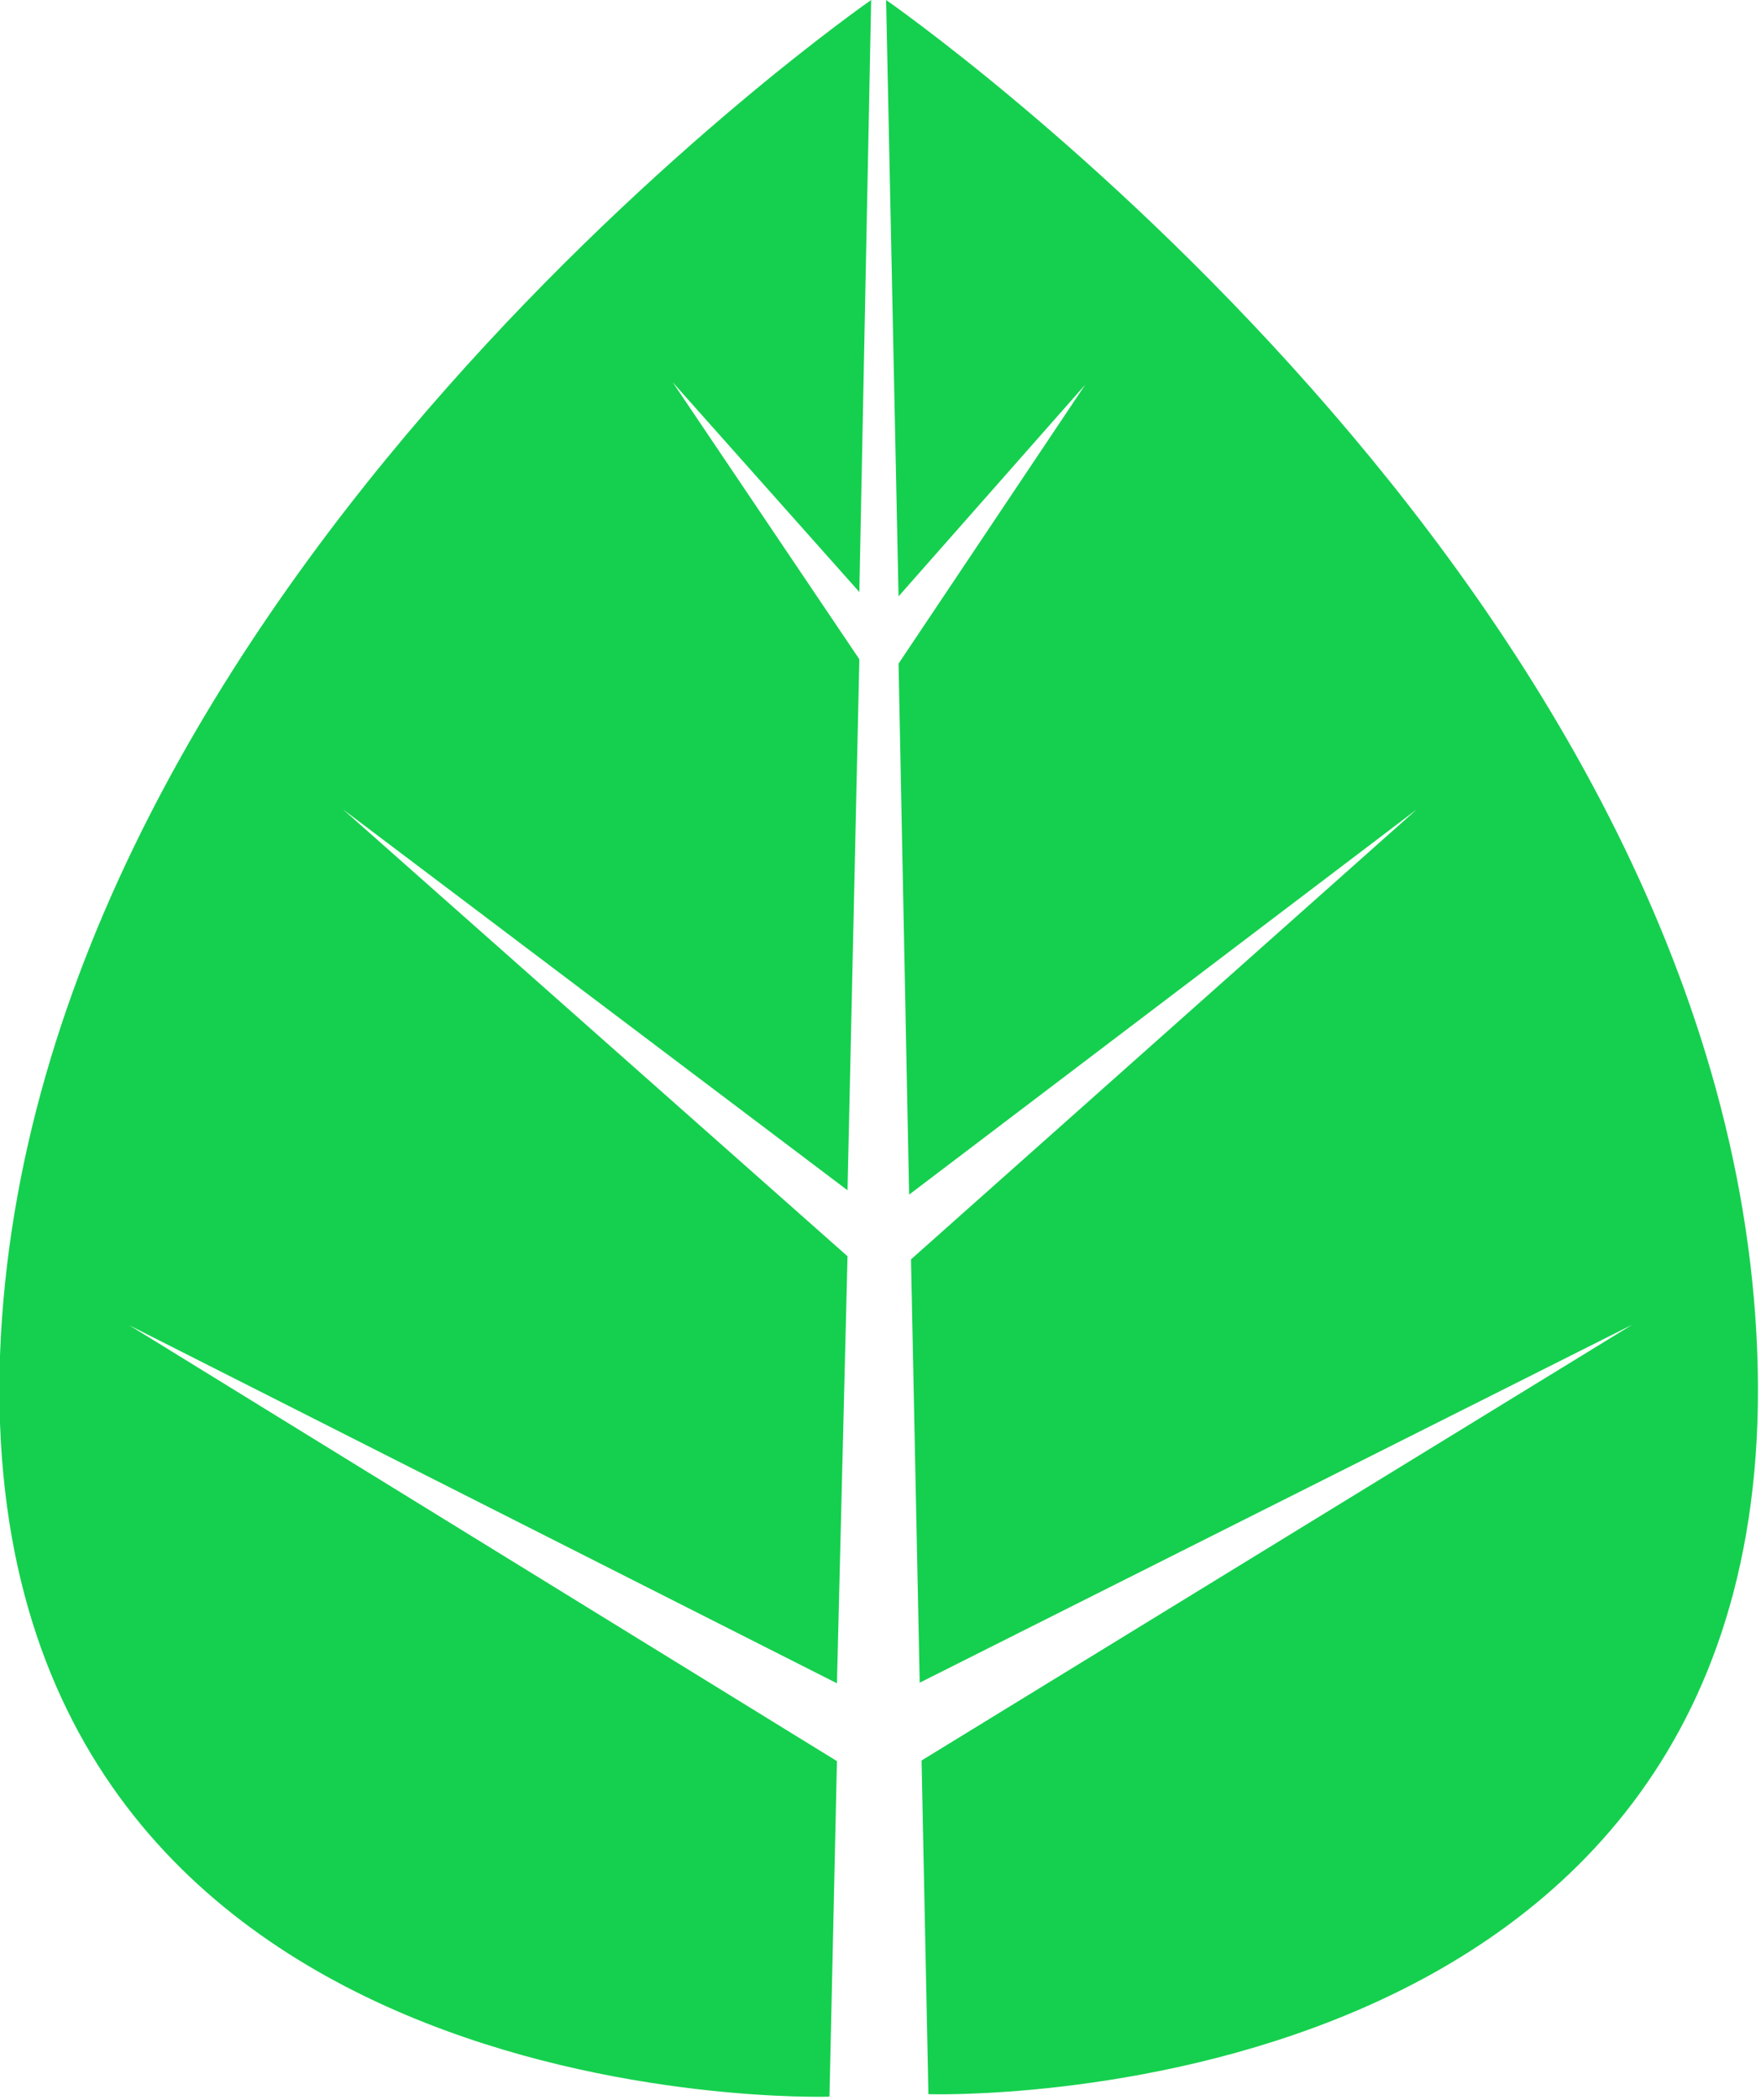
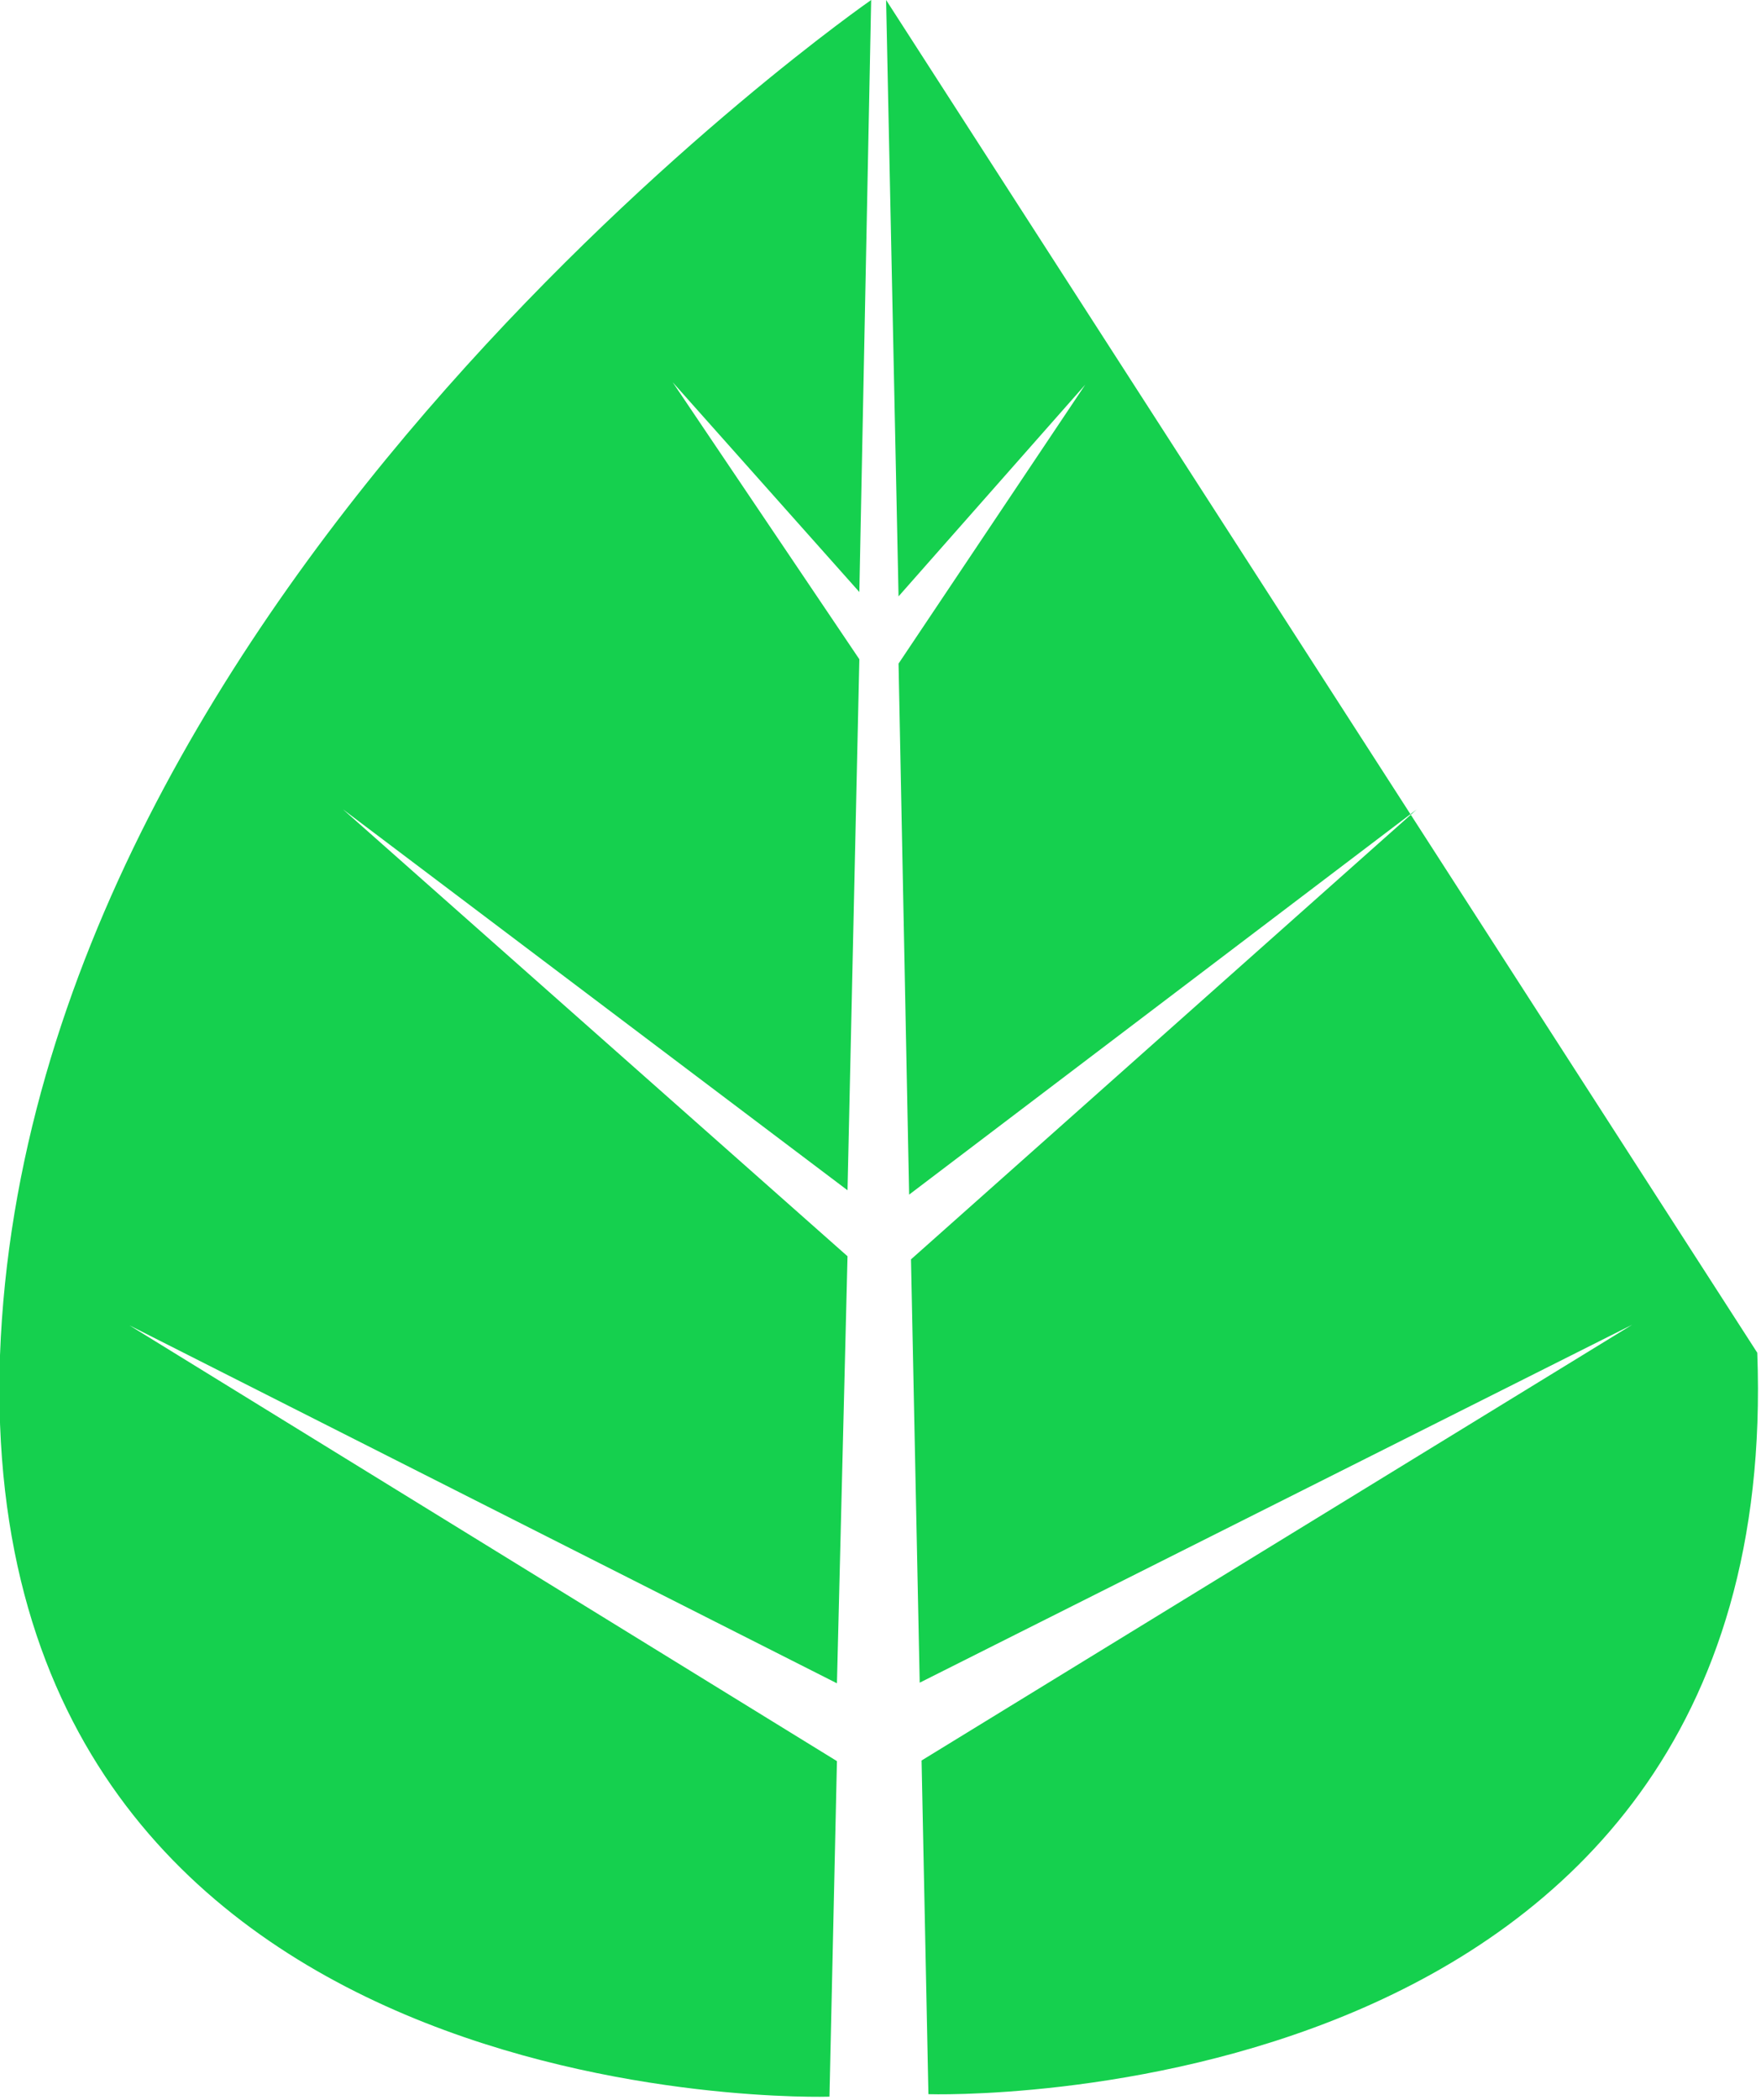
<svg xmlns="http://www.w3.org/2000/svg" id="Слой_1" data-name="Слой 1" viewBox="0 0 28.3 33.73">
  <defs>
    <style>.cls-1{fill:none;}.cls-2{fill:#15d04e;fill-rule:evenodd;}</style>
  </defs>
  <g id="id3">
-     <rect class="cls-1" x="0.01" width="28.29" height="33.73" />
-     <path class="cls-2" d="M0,21.77C-.42,34.13,13.33,33.68,13.33,33.68l.12-5.39-11.37-7,11.37,5.75.17-6.86L5.51,13l8.11,6.12.19-8.53-3-4.45,3,3.37L14,0S.46,9.38,0,21.77Zm0,0ZM14.24,0h0l.2,9.58,3-3.4-3,4.48.17,8.53L22.77,13l-8.13,7.23.14,6.8,11.45-5.75-11.42,7,.11,5.36s13.78.45,13.32-11.91S14.24,0,14.24,0Z" />
+     <path class="cls-2" d="M0,21.77C-.42,34.13,13.33,33.68,13.33,33.68l.12-5.39-11.37-7,11.37,5.75.17-6.86L5.51,13l8.11,6.12.19-8.53-3-4.45,3,3.37L14,0S.46,9.38,0,21.77Zm0,0ZM14.24,0h0l.2,9.58,3-3.4-3,4.48.17,8.53L22.77,13l-8.13,7.23.14,6.8,11.45-5.75-11.42,7,.11,5.36s13.78.45,13.32-11.91Z" />
  </g>
</svg>